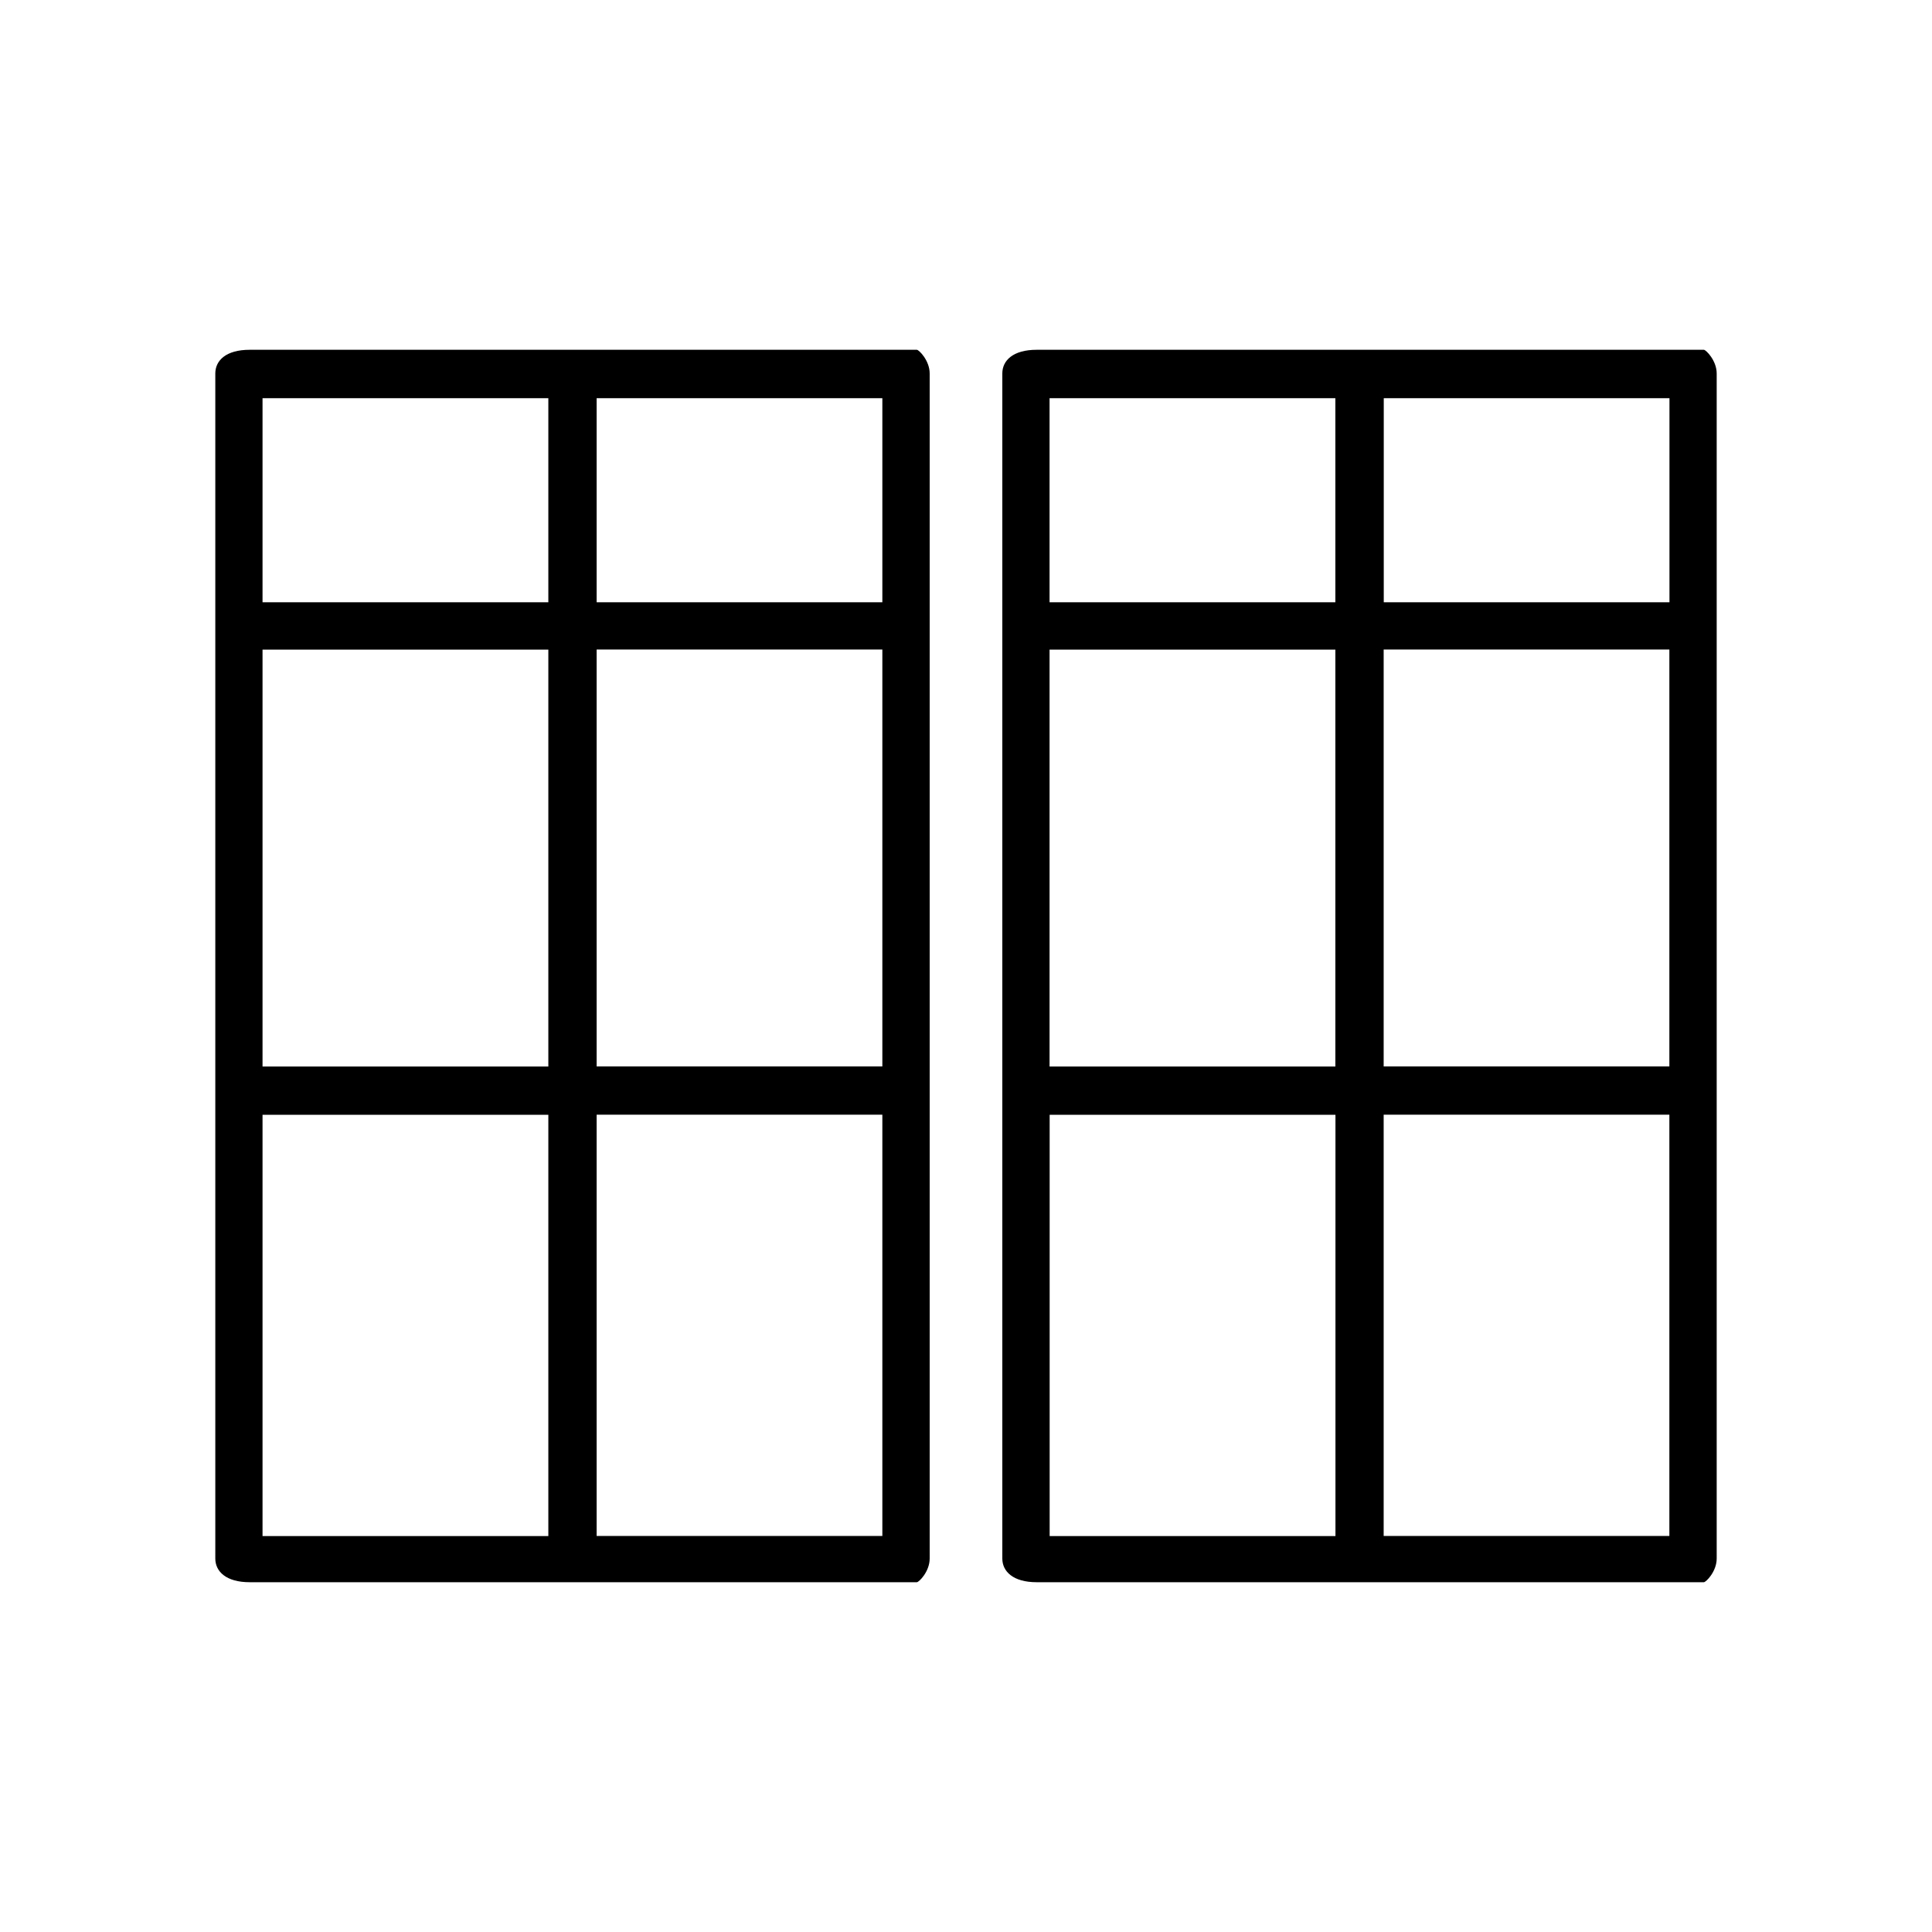
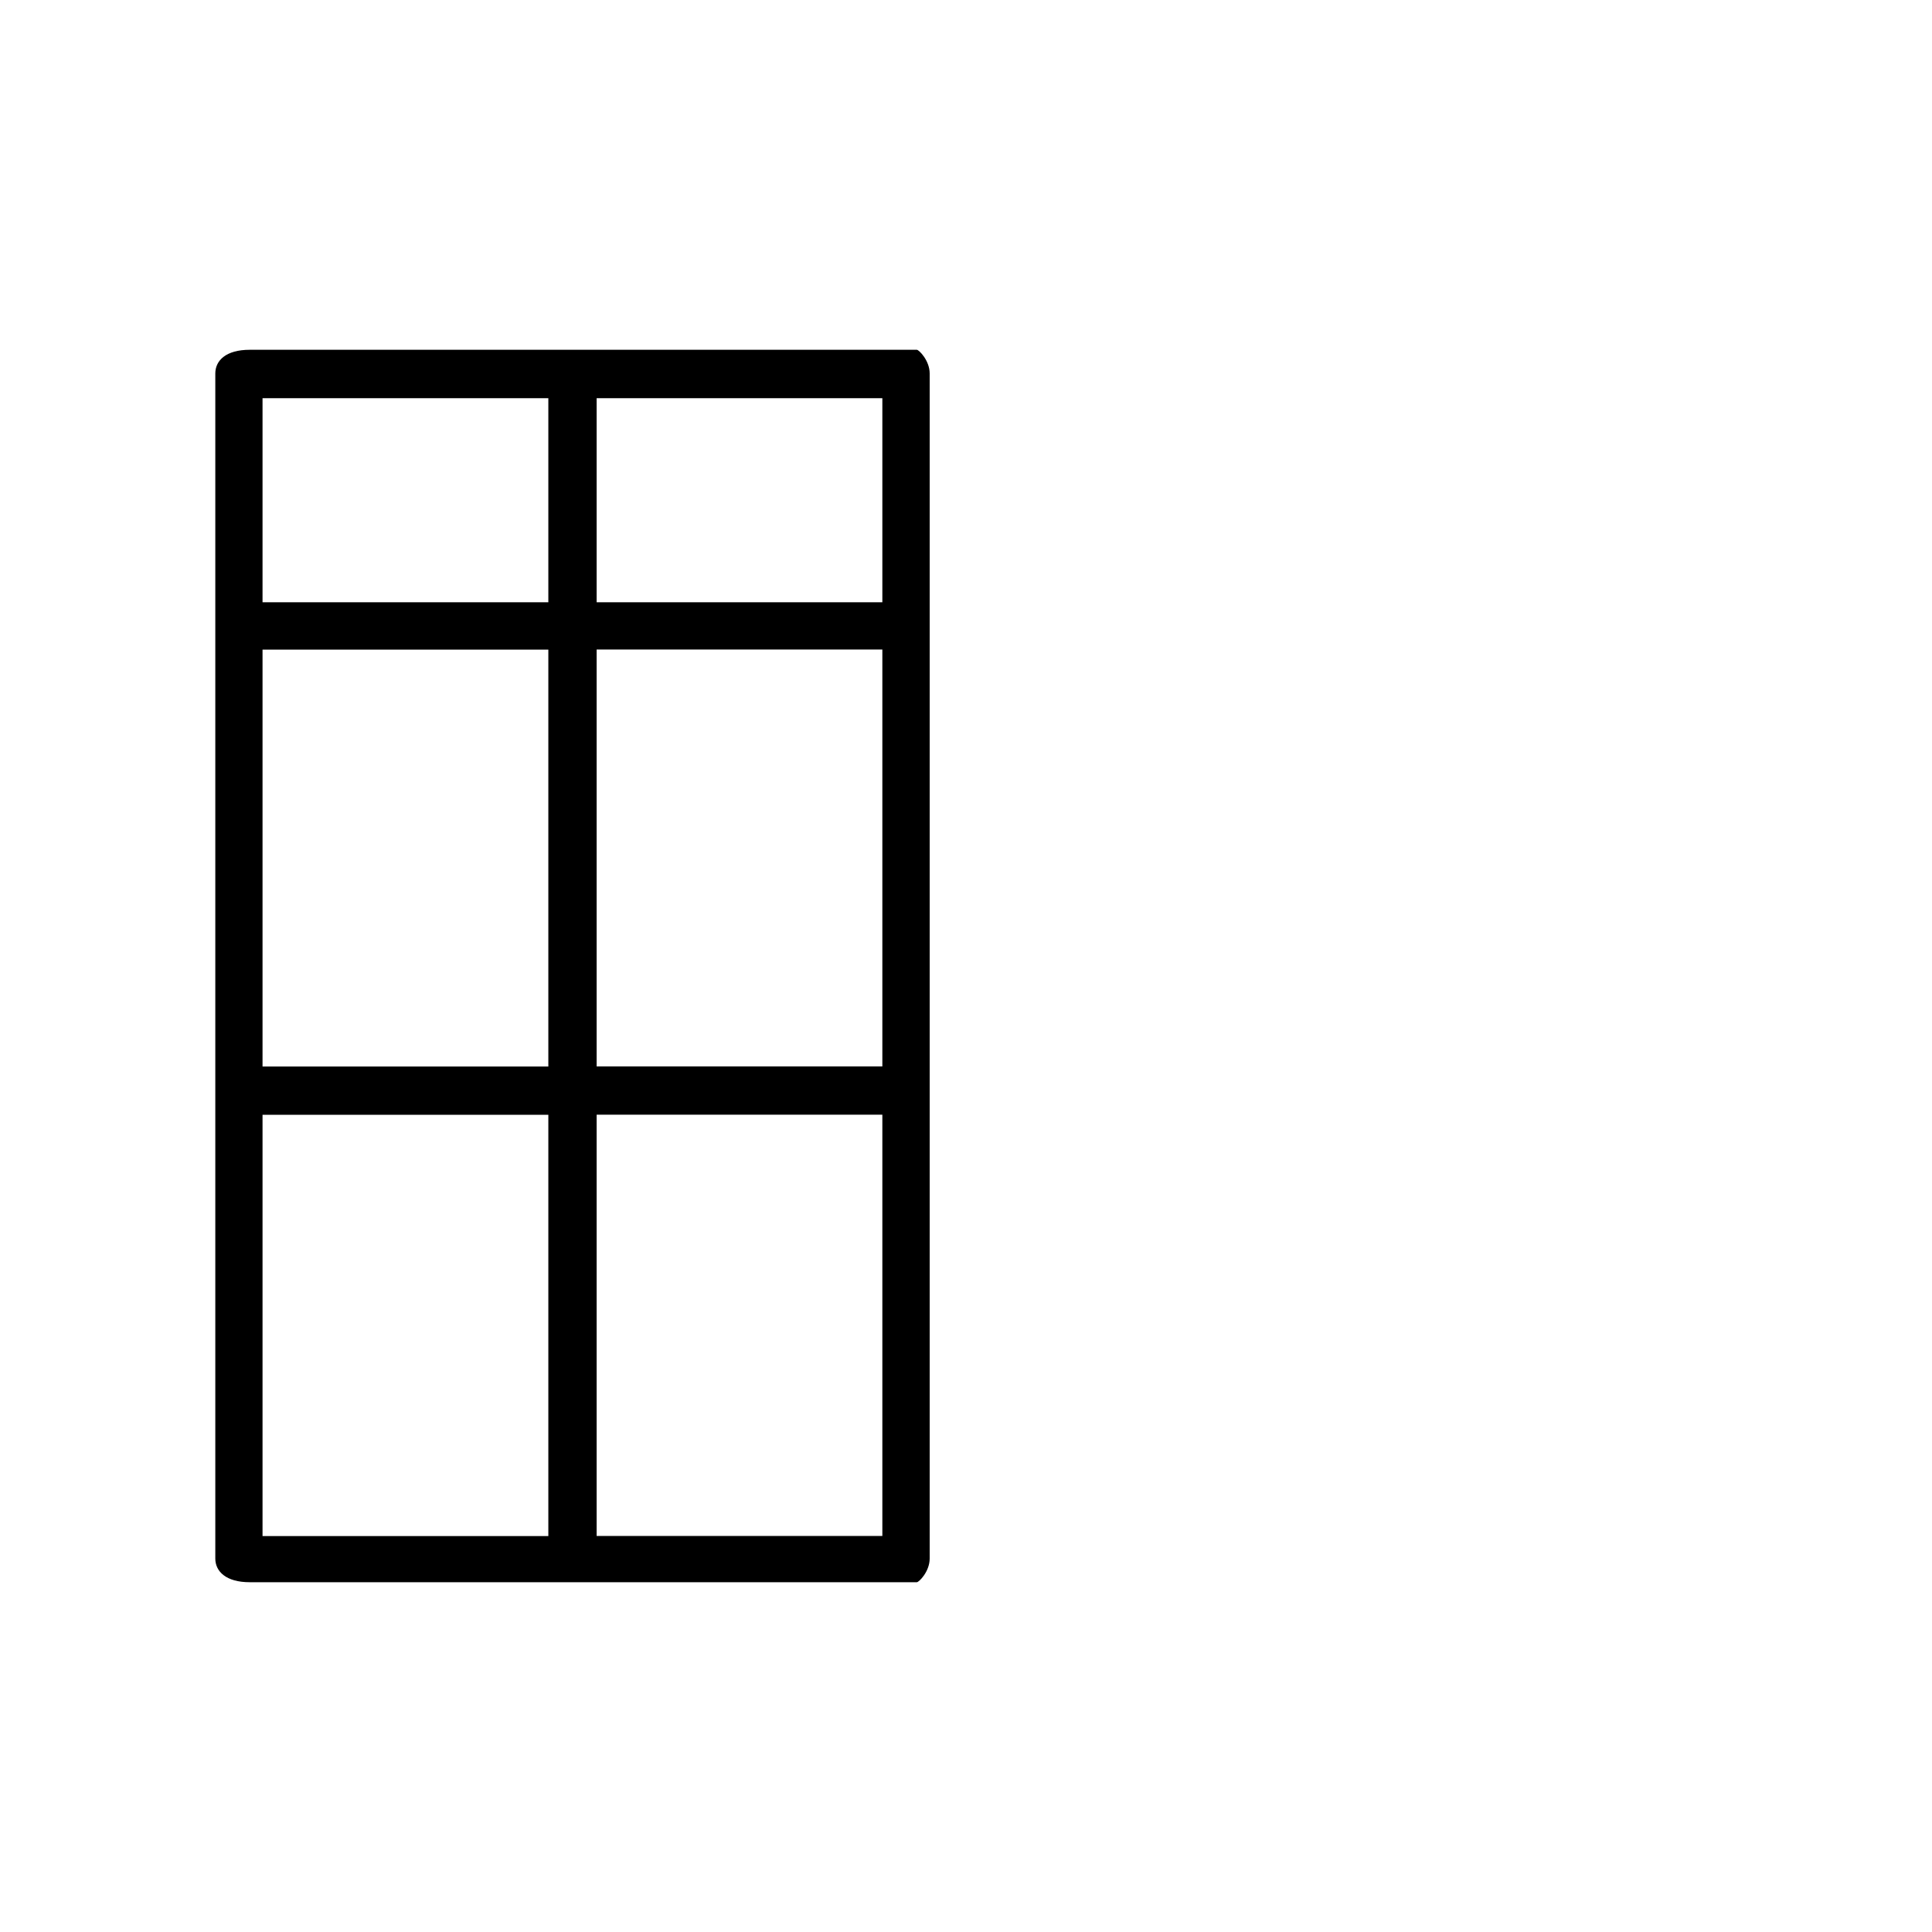
<svg xmlns="http://www.w3.org/2000/svg" id="Ebene_1" viewBox="0 0 198.4 198.4">
-   <path d="M102.93,38.35v121.7c0,1.32,1.1,2.43,3.53,2.43h68.51c.22,0,1.32-1.1,1.32-2.43V38.35c0-1.32-1.1-2.43-1.32-2.43h-68.51c-2.43,0-3.53,1.1-3.53,2.43ZM137.13,40.89v20.96h-29.35v-20.96h29.35ZM137.13,109.52h-29.35v-42.81h29.35v42.81ZM142.09,66.7h29.34v42.81h-29.34v-42.81ZM107.79,114.48h29.35v43.26h-29.35v-43.26ZM142.09,157.73v-43.26h29.34v43.26h-29.34ZM171.44,61.85h-29.34v-20.96h29.34v20.96Z" />
  <path d="M22.11,38.35v121.7c0,1.32,1.1,2.43,3.53,2.43h68.51c.22,0,1.32-1.1,1.32-2.43V38.35c0-1.32-1.1-2.43-1.32-2.43H25.64c-2.43,0-3.53,1.1-3.53,2.43ZM56.31,40.89v20.96h-29.35v-20.96h29.35ZM56.31,109.52h-29.35v-42.81h29.35v42.81ZM61.27,66.7h29.34v42.81h-29.34v-42.81ZM26.96,114.48h29.35v43.26h-29.35v-43.26ZM61.27,157.73v-43.26h29.34v43.26h-29.34ZM90.61,61.85h-29.34v-20.96h29.34v20.96Z" />
</svg>